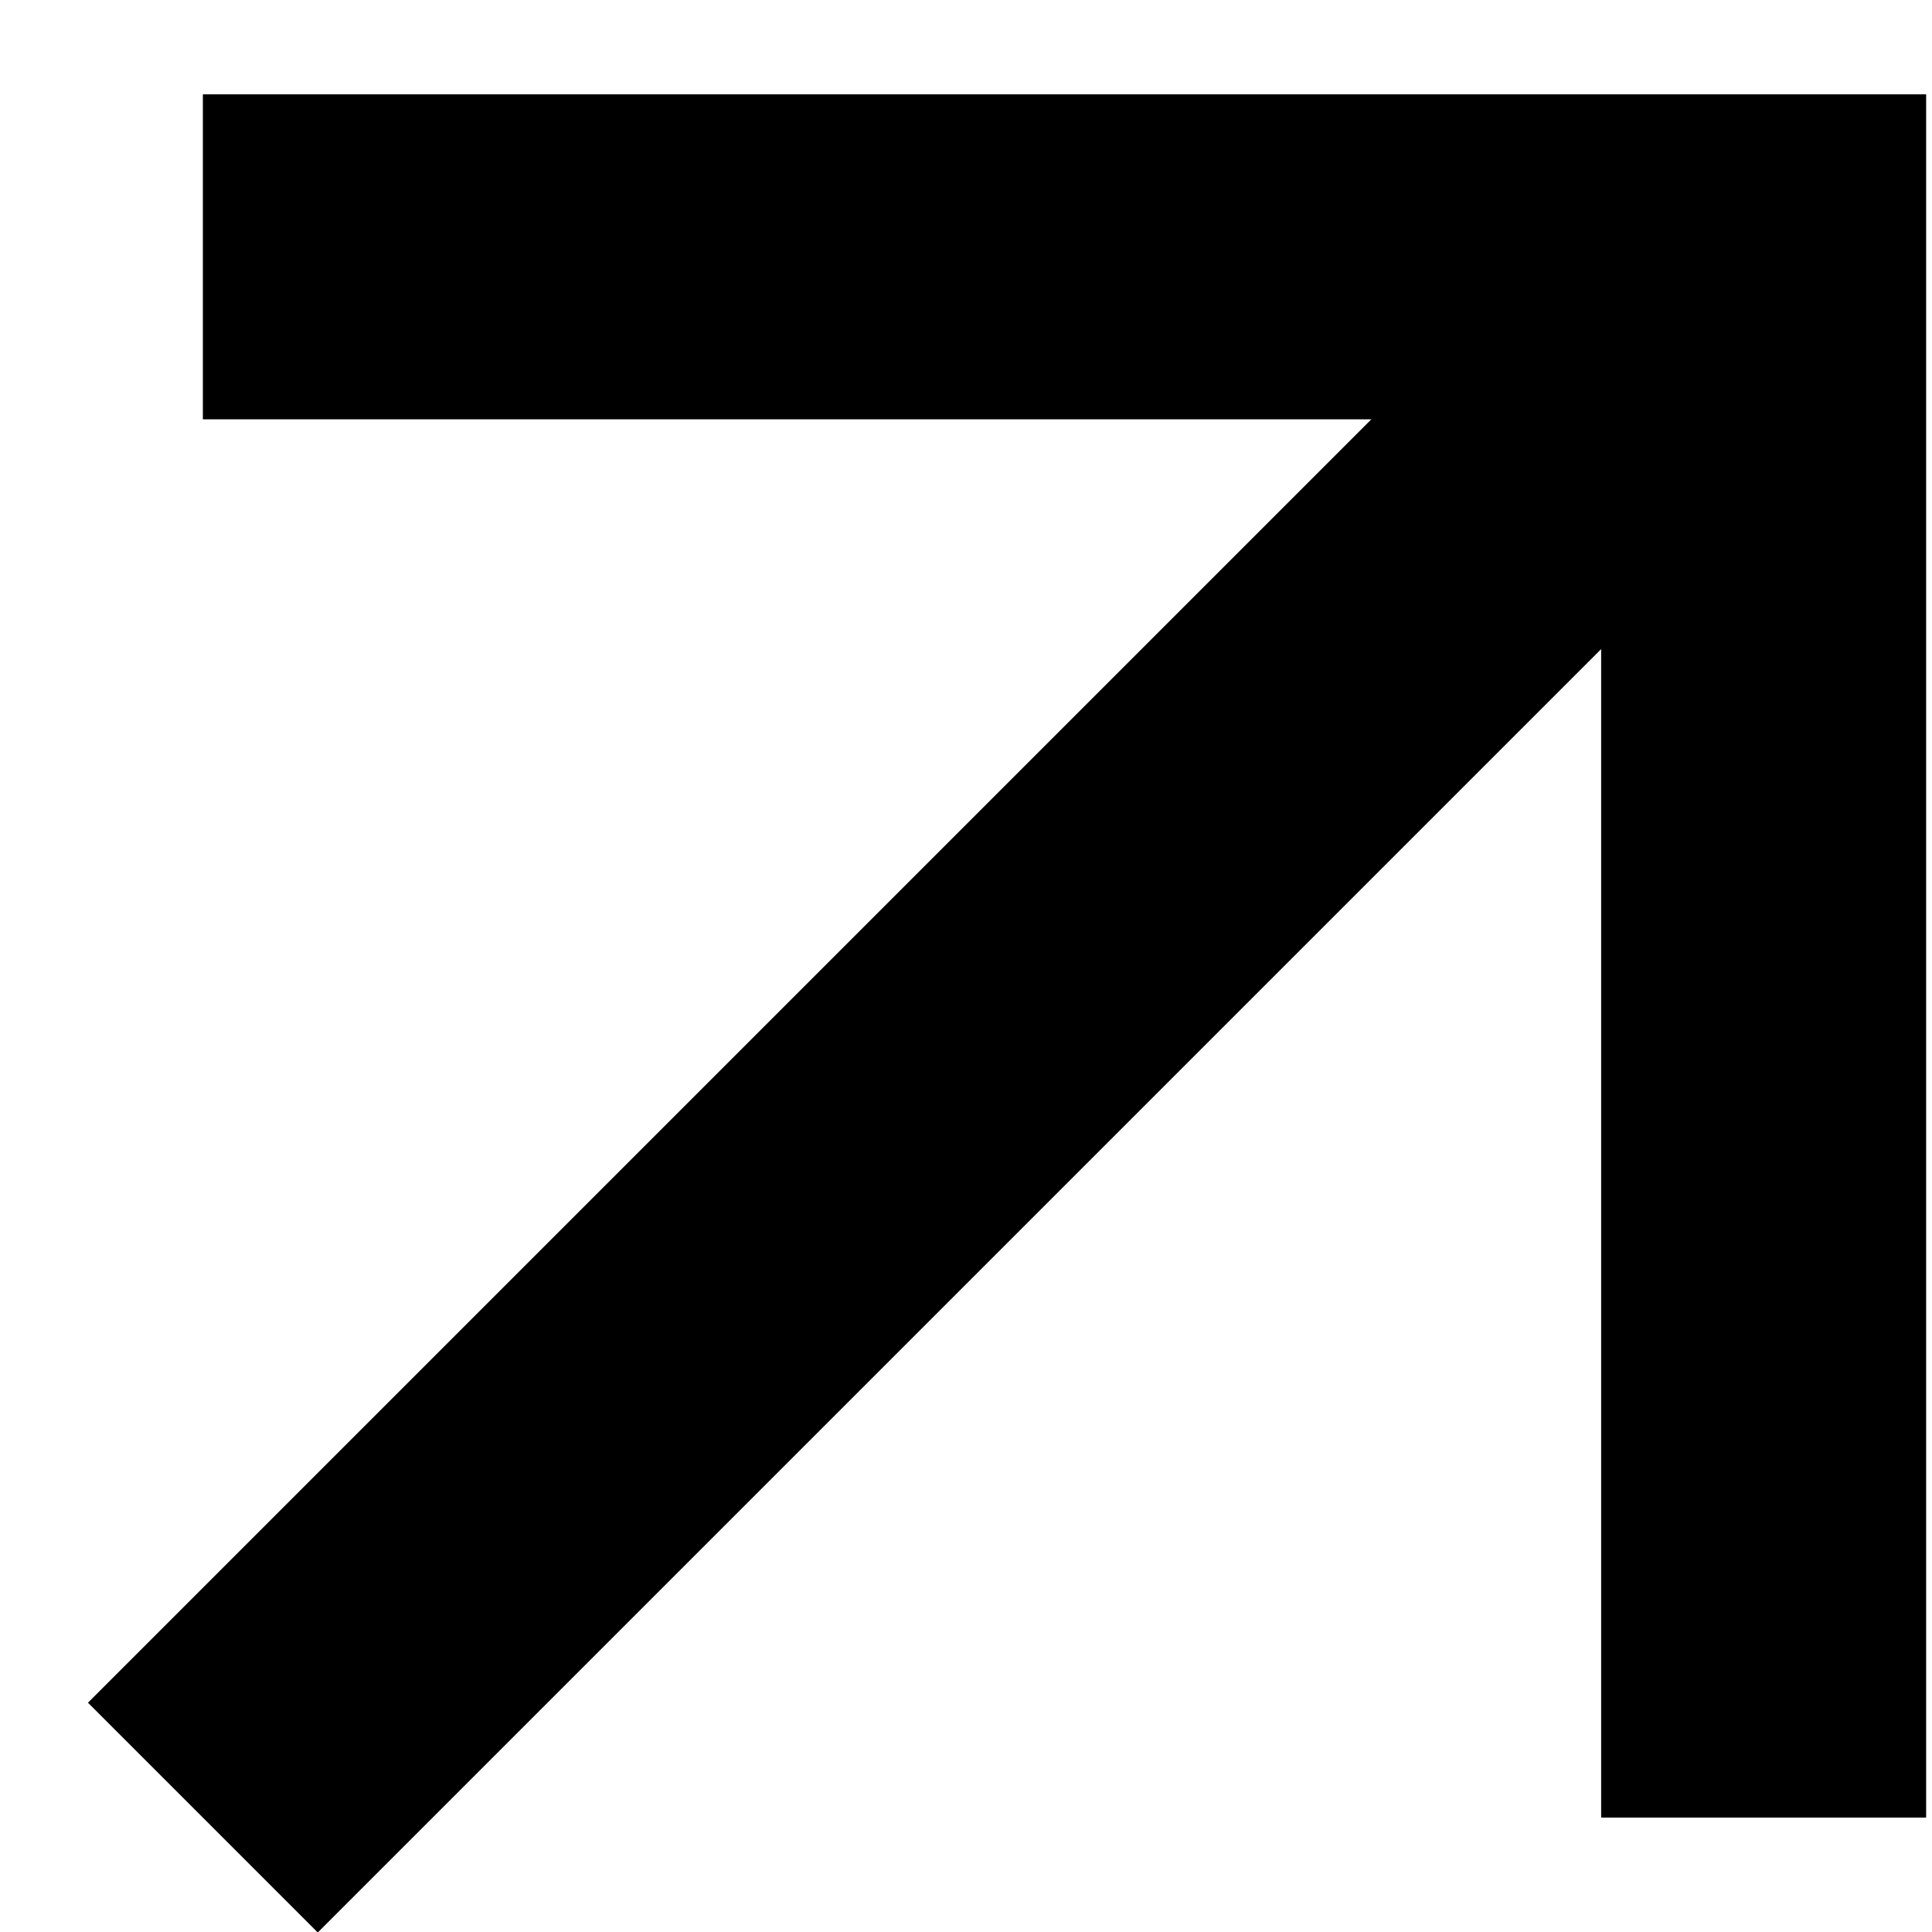
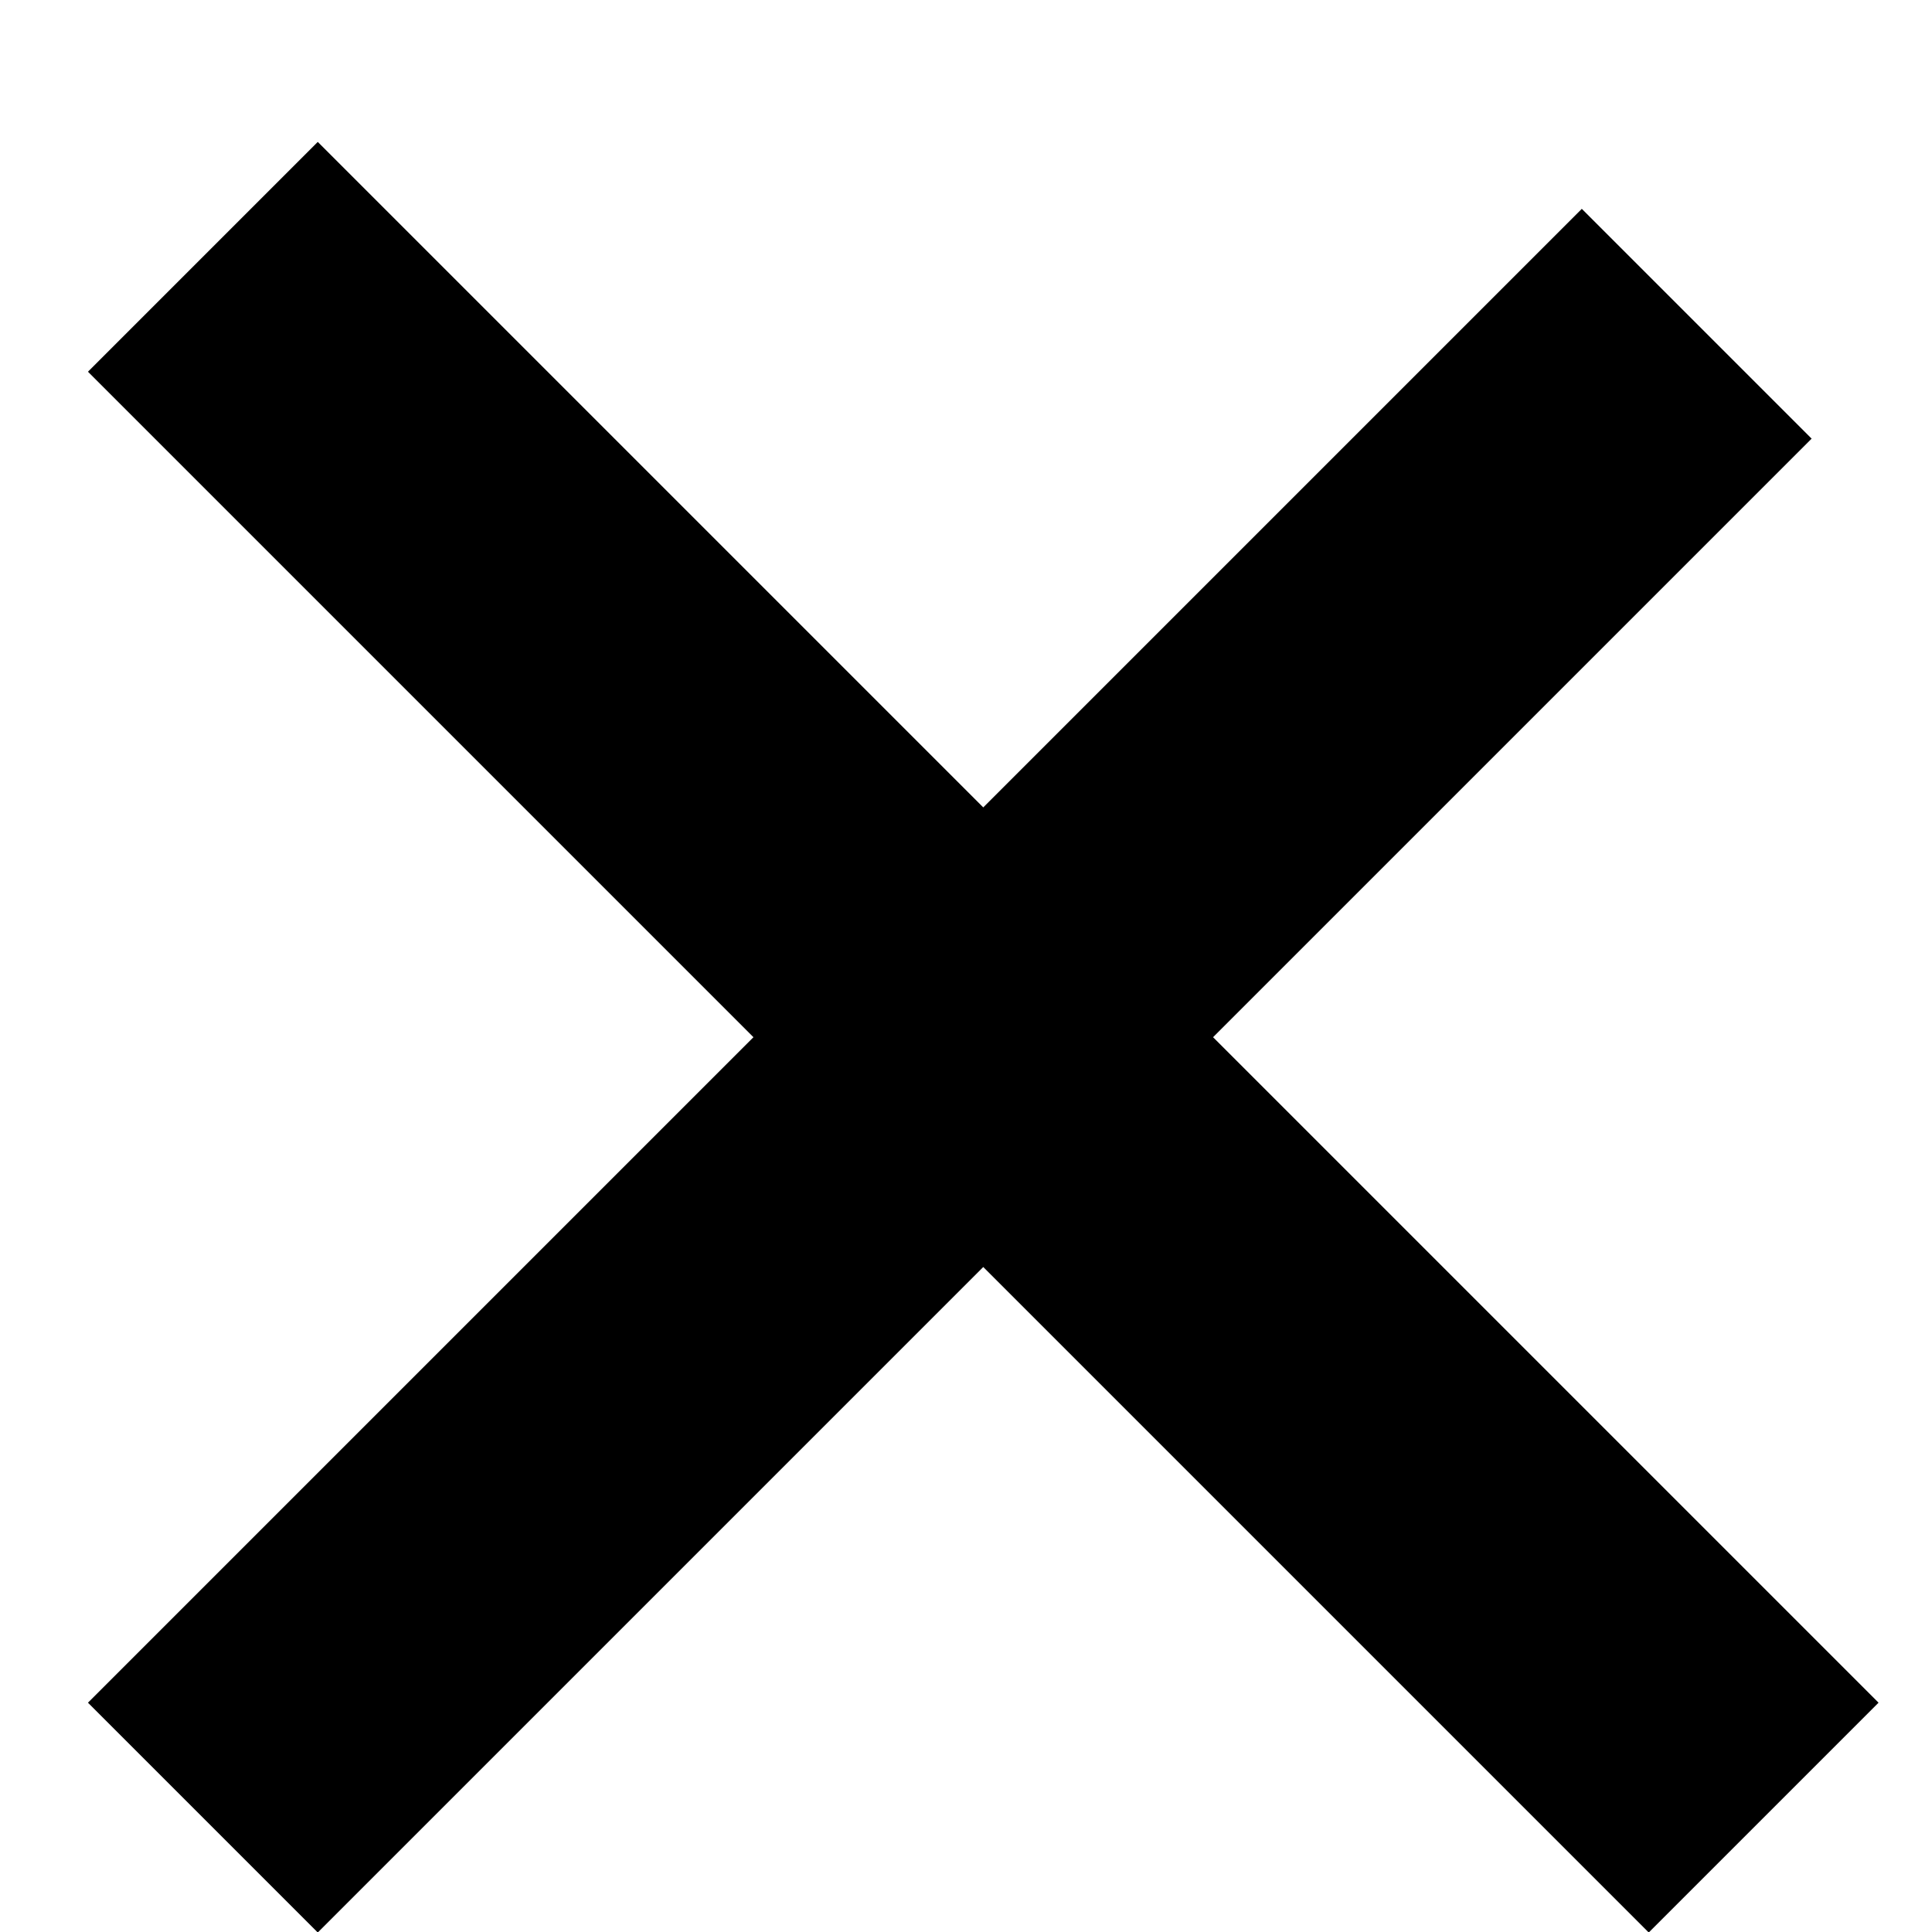
<svg xmlns="http://www.w3.org/2000/svg" width="14" height="14" viewBox="0 0 14 14" fill="none">
-   <path d="M1.47 13.171L12.295 2.346M12.78 13.171L12.78 1.861L1.47 1.861" stroke="black" stroke-width="2.355" />
+   <path d="M1.47 13.171L12.295 2.346M12.78 13.171L1.47 1.861" stroke="black" stroke-width="2.355" />
</svg>